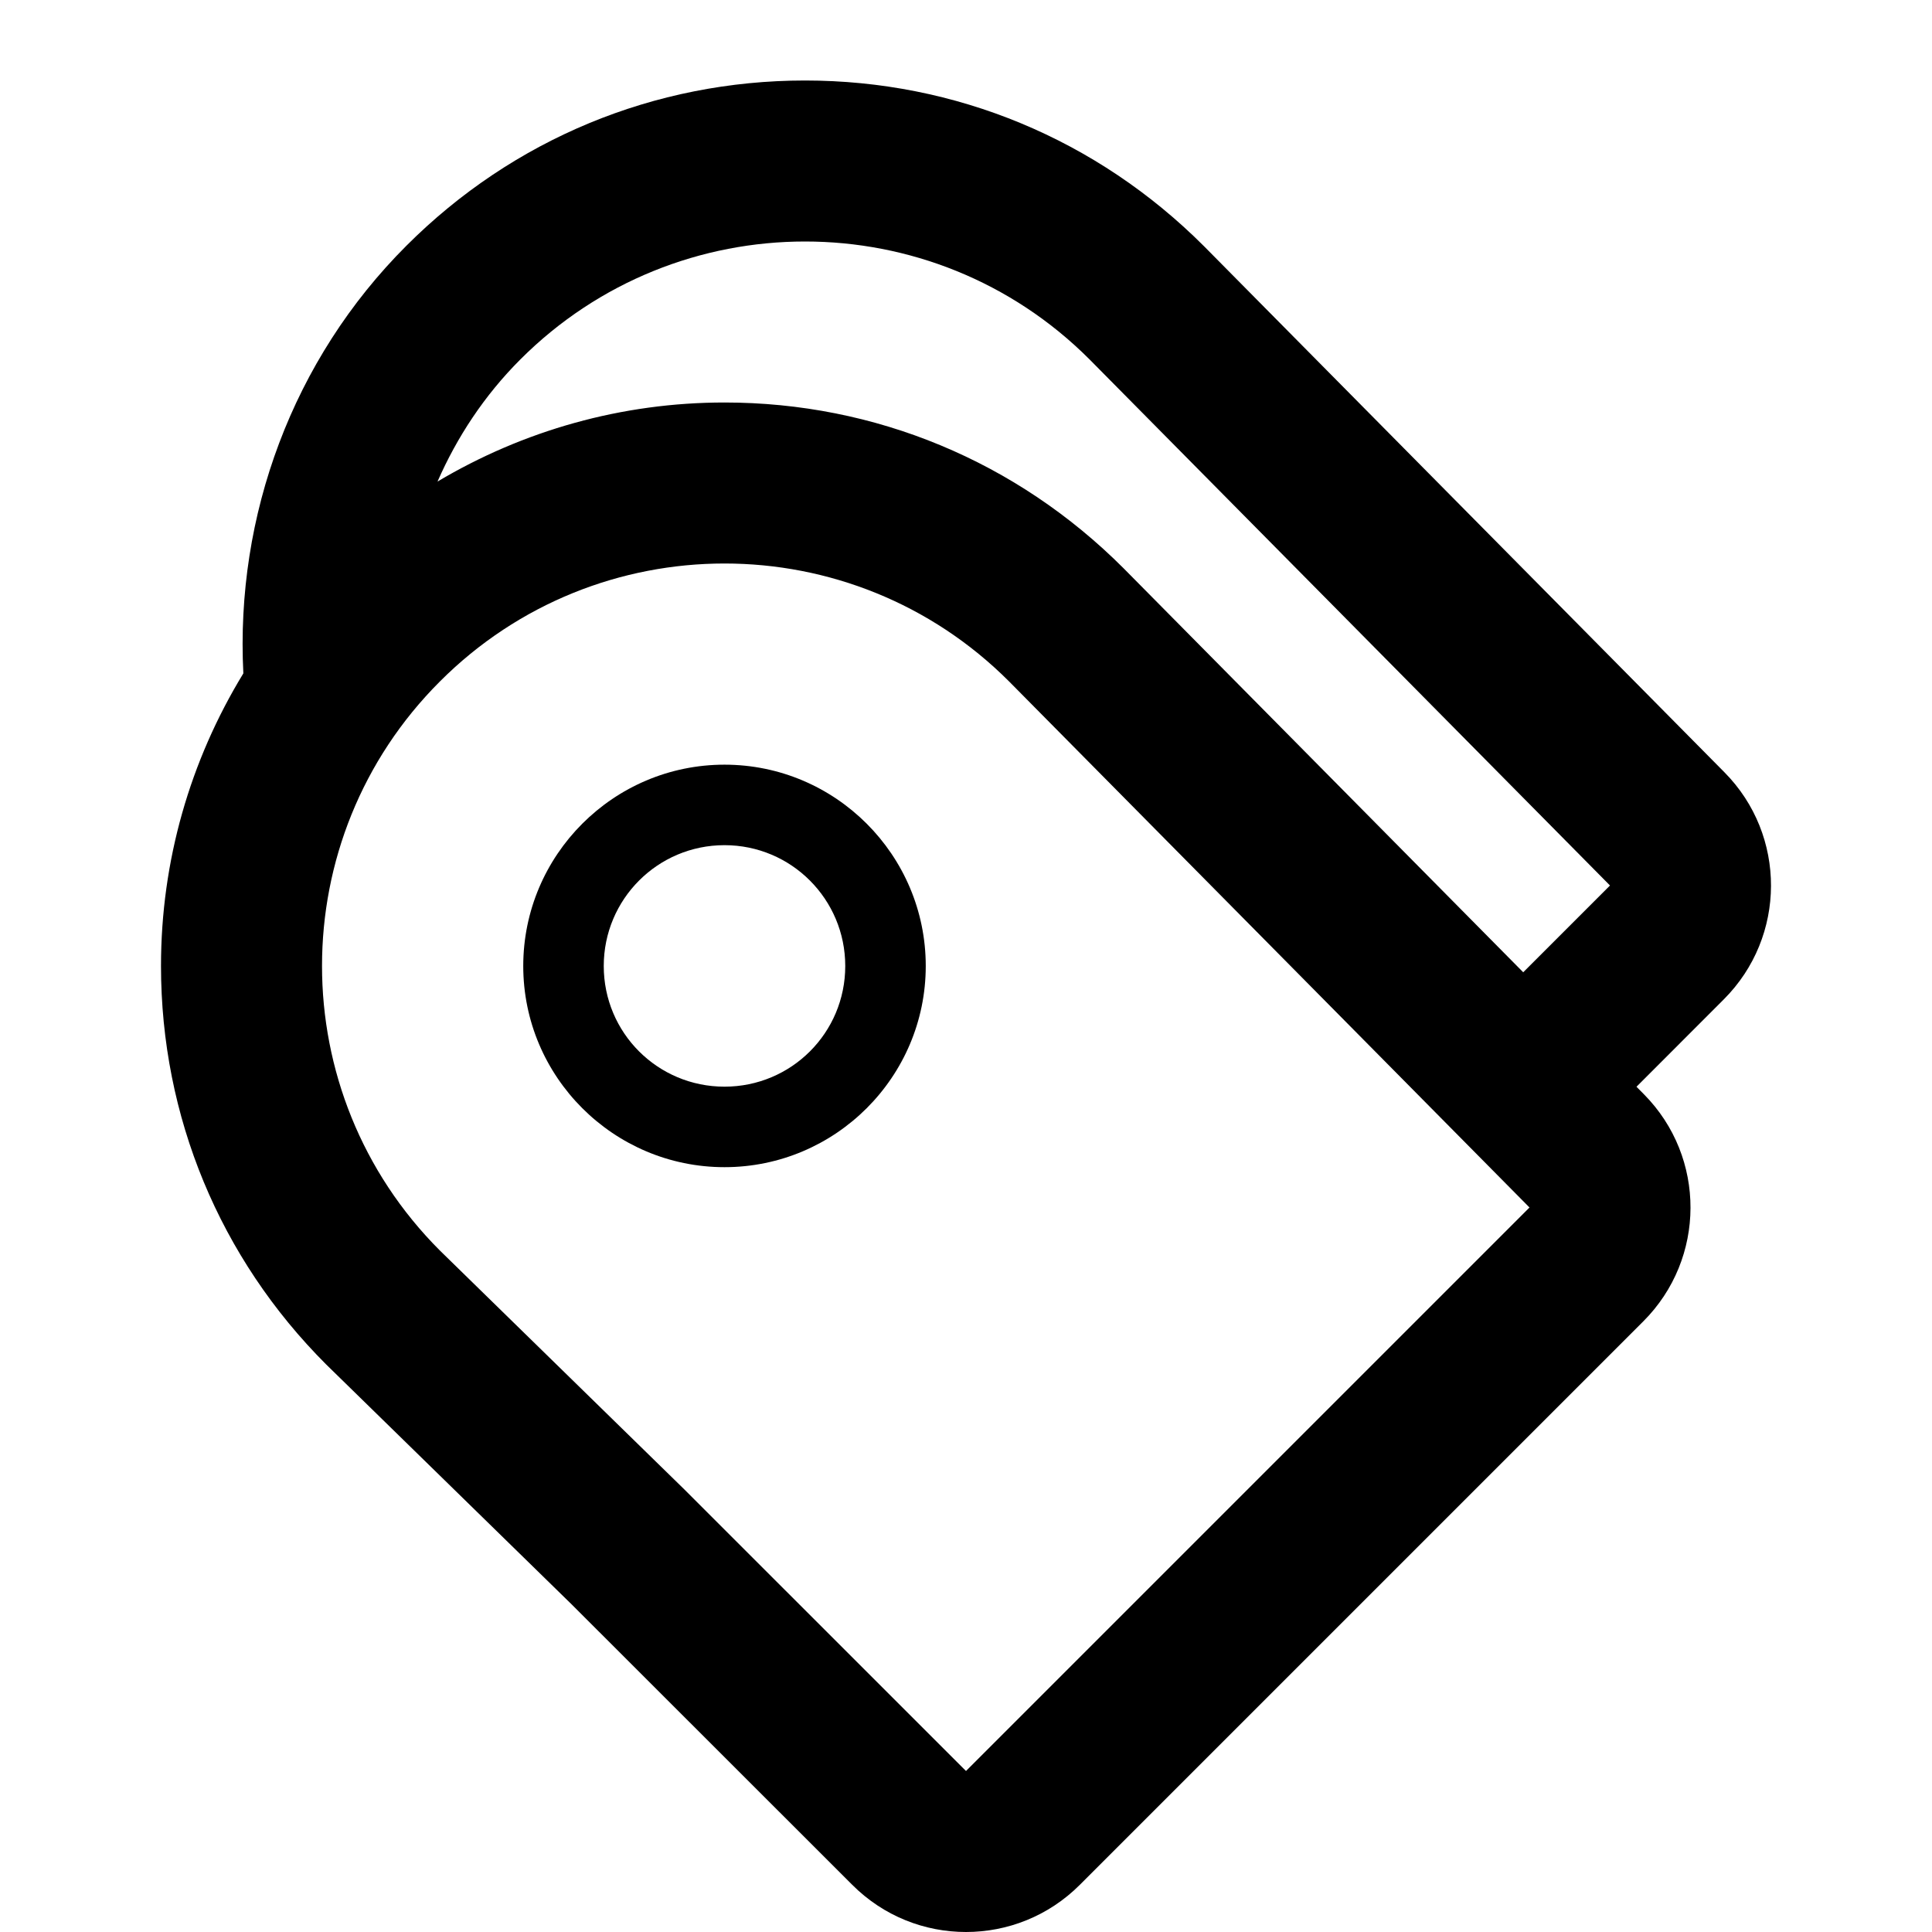
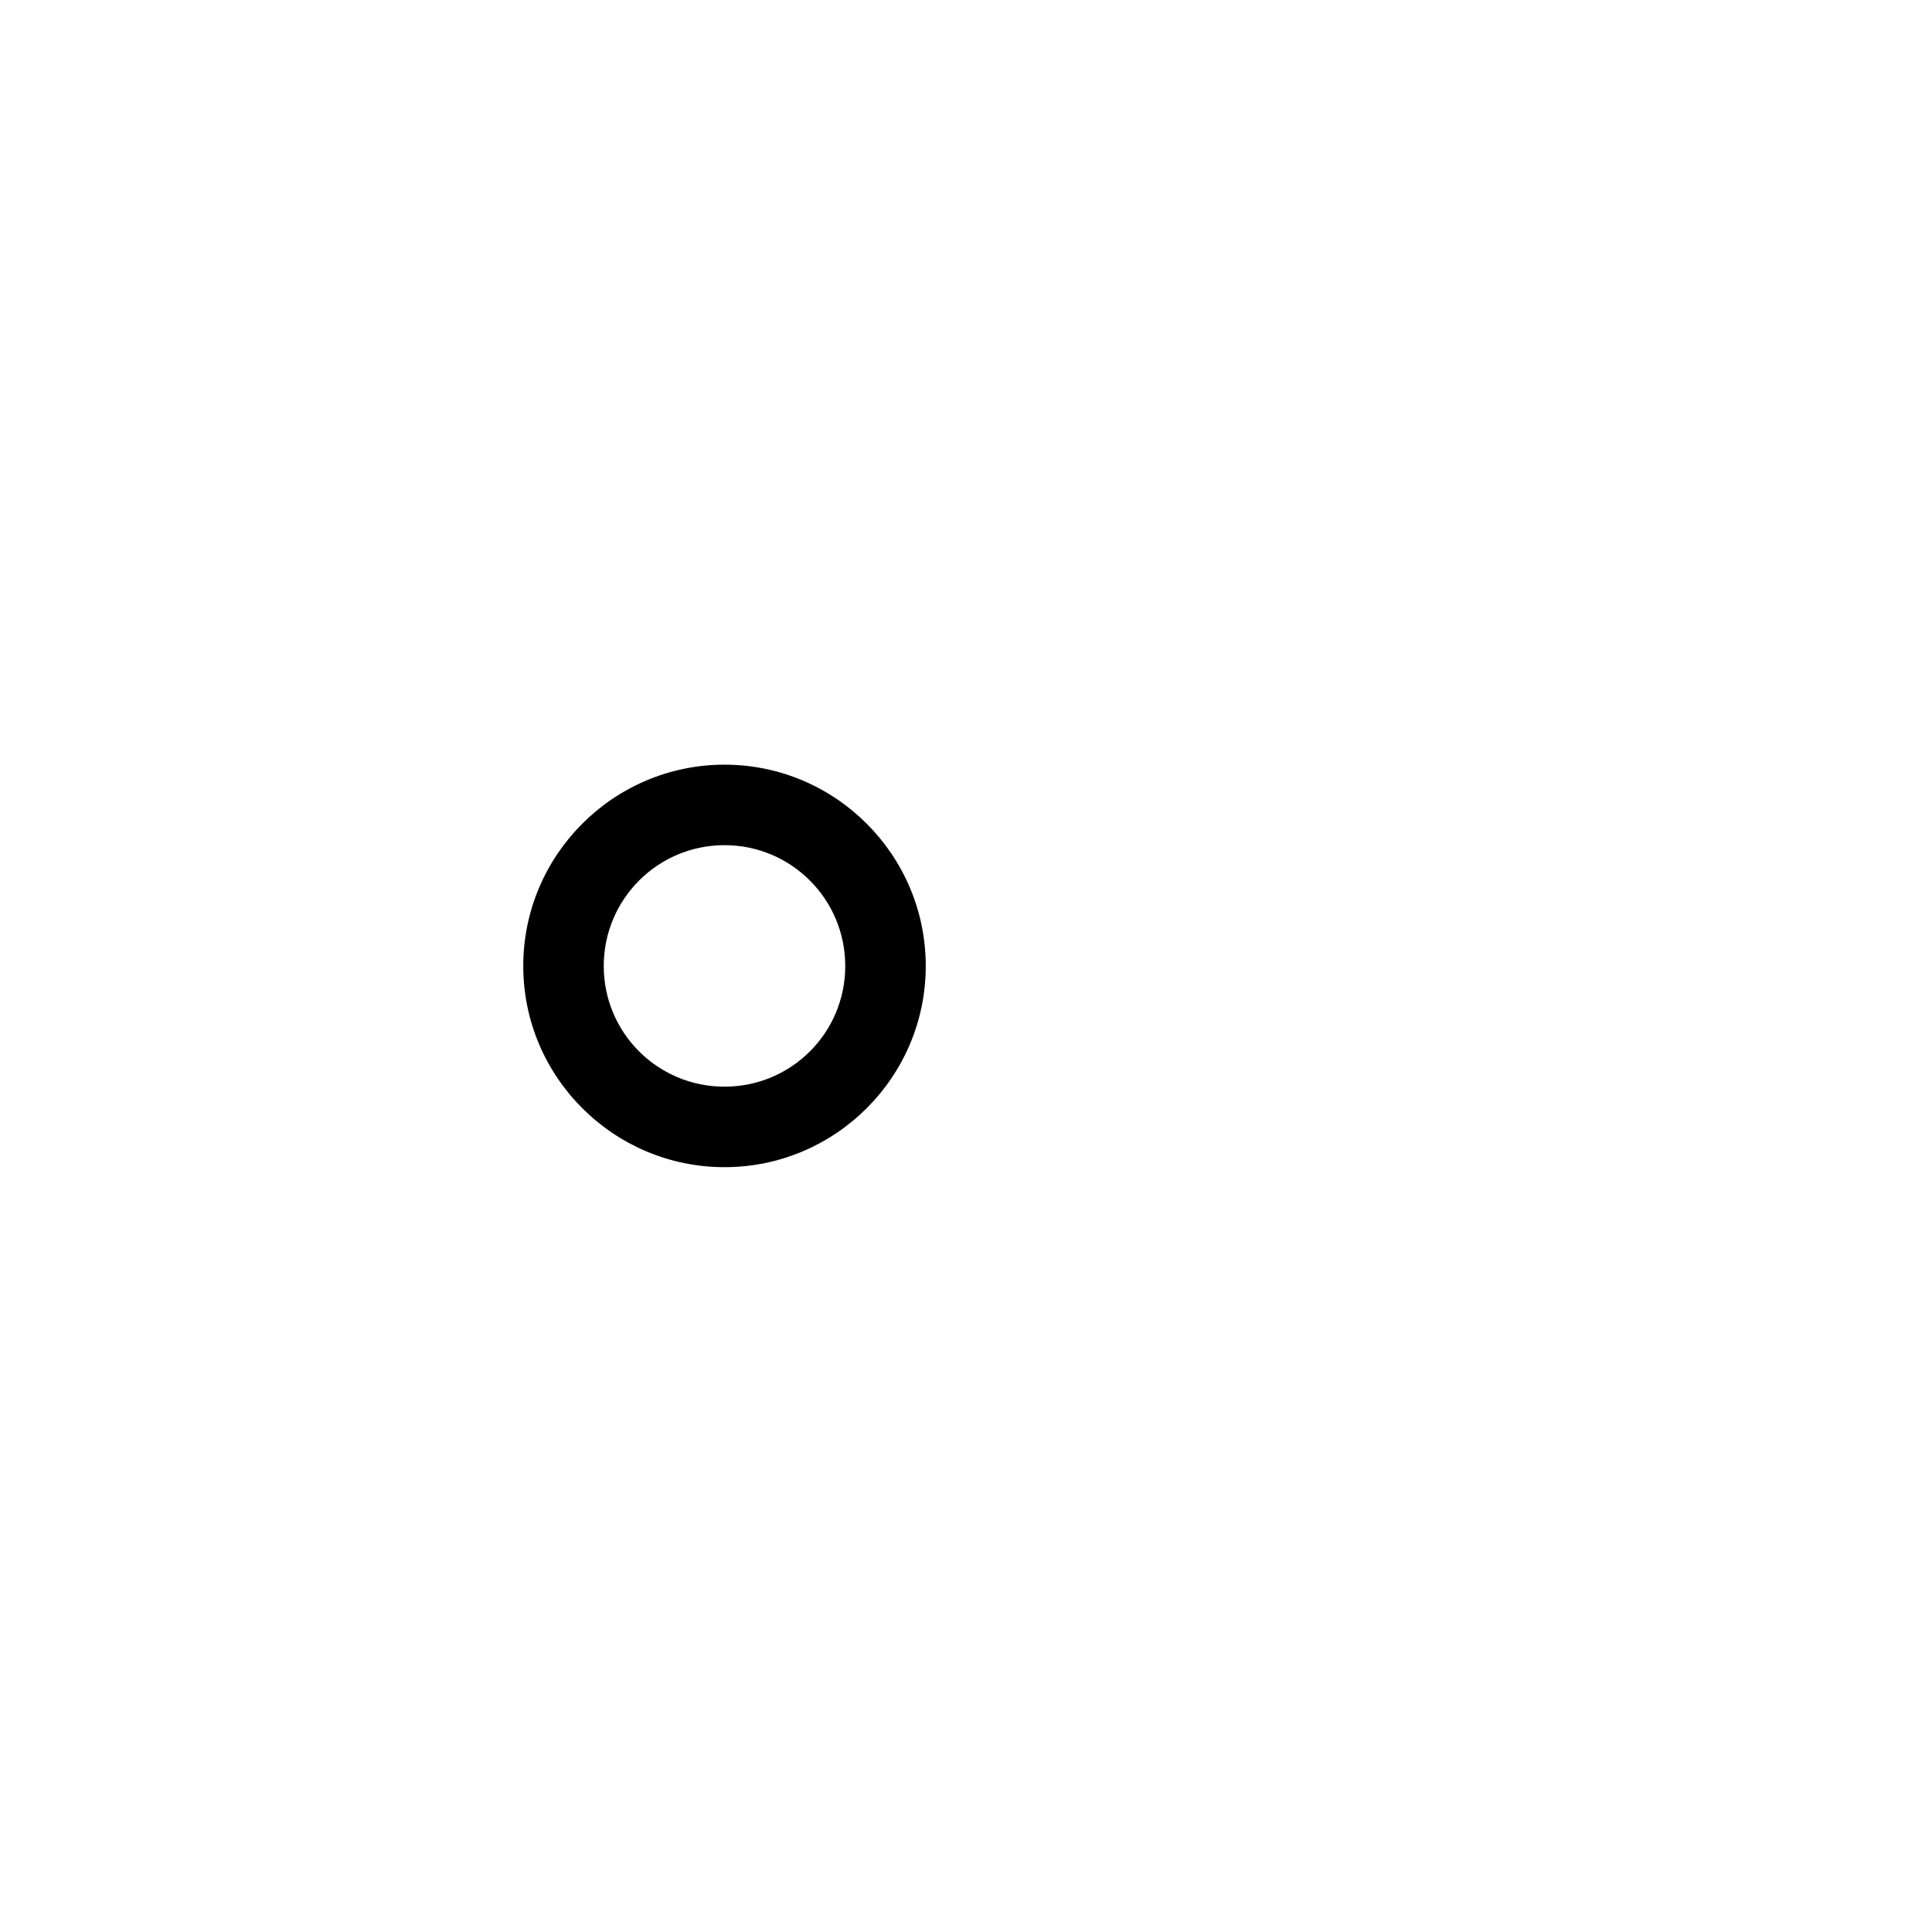
<svg xmlns="http://www.w3.org/2000/svg" version="1.2" baseProfile="tiny" x="0px" y="0px" width="24px" height="24px" viewBox="0 0 24 24" xml:space="preserve">
  <g id="Layer_1">
-     <path d="M21.422,9.594l-6.465-6.535C13.628,1.729,11.87,1,10,1S6.372,1.729,5.05,3.051C3.634,4.465,2.923,6.407,3.023,8.365   C2.361,9.45,2,10.695,2,11.999c0,1.87,0.729,3.628,2.051,4.95l3.053,2.984l3.482,3.48C10.977,23.805,11.488,24,12,24   s1.023-0.195,1.414-0.586l7-7c0.778-0.778,0.782-2.038,0.008-2.82L20.329,13.5l1.085-1.086   C22.192,11.636,22.196,10.376,21.422,9.594z M12,22l-3.498-3.497l-3.037-2.968c-1.953-1.953-1.953-5.119,0-7.07   C6.441,7.488,7.721,7,9,7s2.559,0.488,3.535,1.465L19,15L12,22z M13.957,7.059C12.628,5.729,10.87,5,9,5   C7.724,5,6.503,5.347,5.435,5.982c0.241-0.55,0.579-1.067,1.03-1.518C7.441,3.488,8.721,3,10,3s2.559,0.488,3.535,1.465L20,11   l-1.078,1.078L13.957,7.059z" />
    <g>
      <path d="M9,10.499c0.83,0,1.5,0.672,1.5,1.501c0,0.83-0.67,1.499-1.5,1.499S7.5,12.83,7.5,12C7.5,11.171,8.17,10.499,9,10.499     M9,9.499c-1.378,0-2.5,1.122-2.5,2.501c0,1.378,1.122,2.499,2.5,2.499s2.5-1.121,2.5-2.499C11.5,10.621,10.378,9.499,9,9.499z" />
    </g>
  </g>
  <g id="nyt_x5F_exporter_x5F_info" display="none">
</g>
</svg>